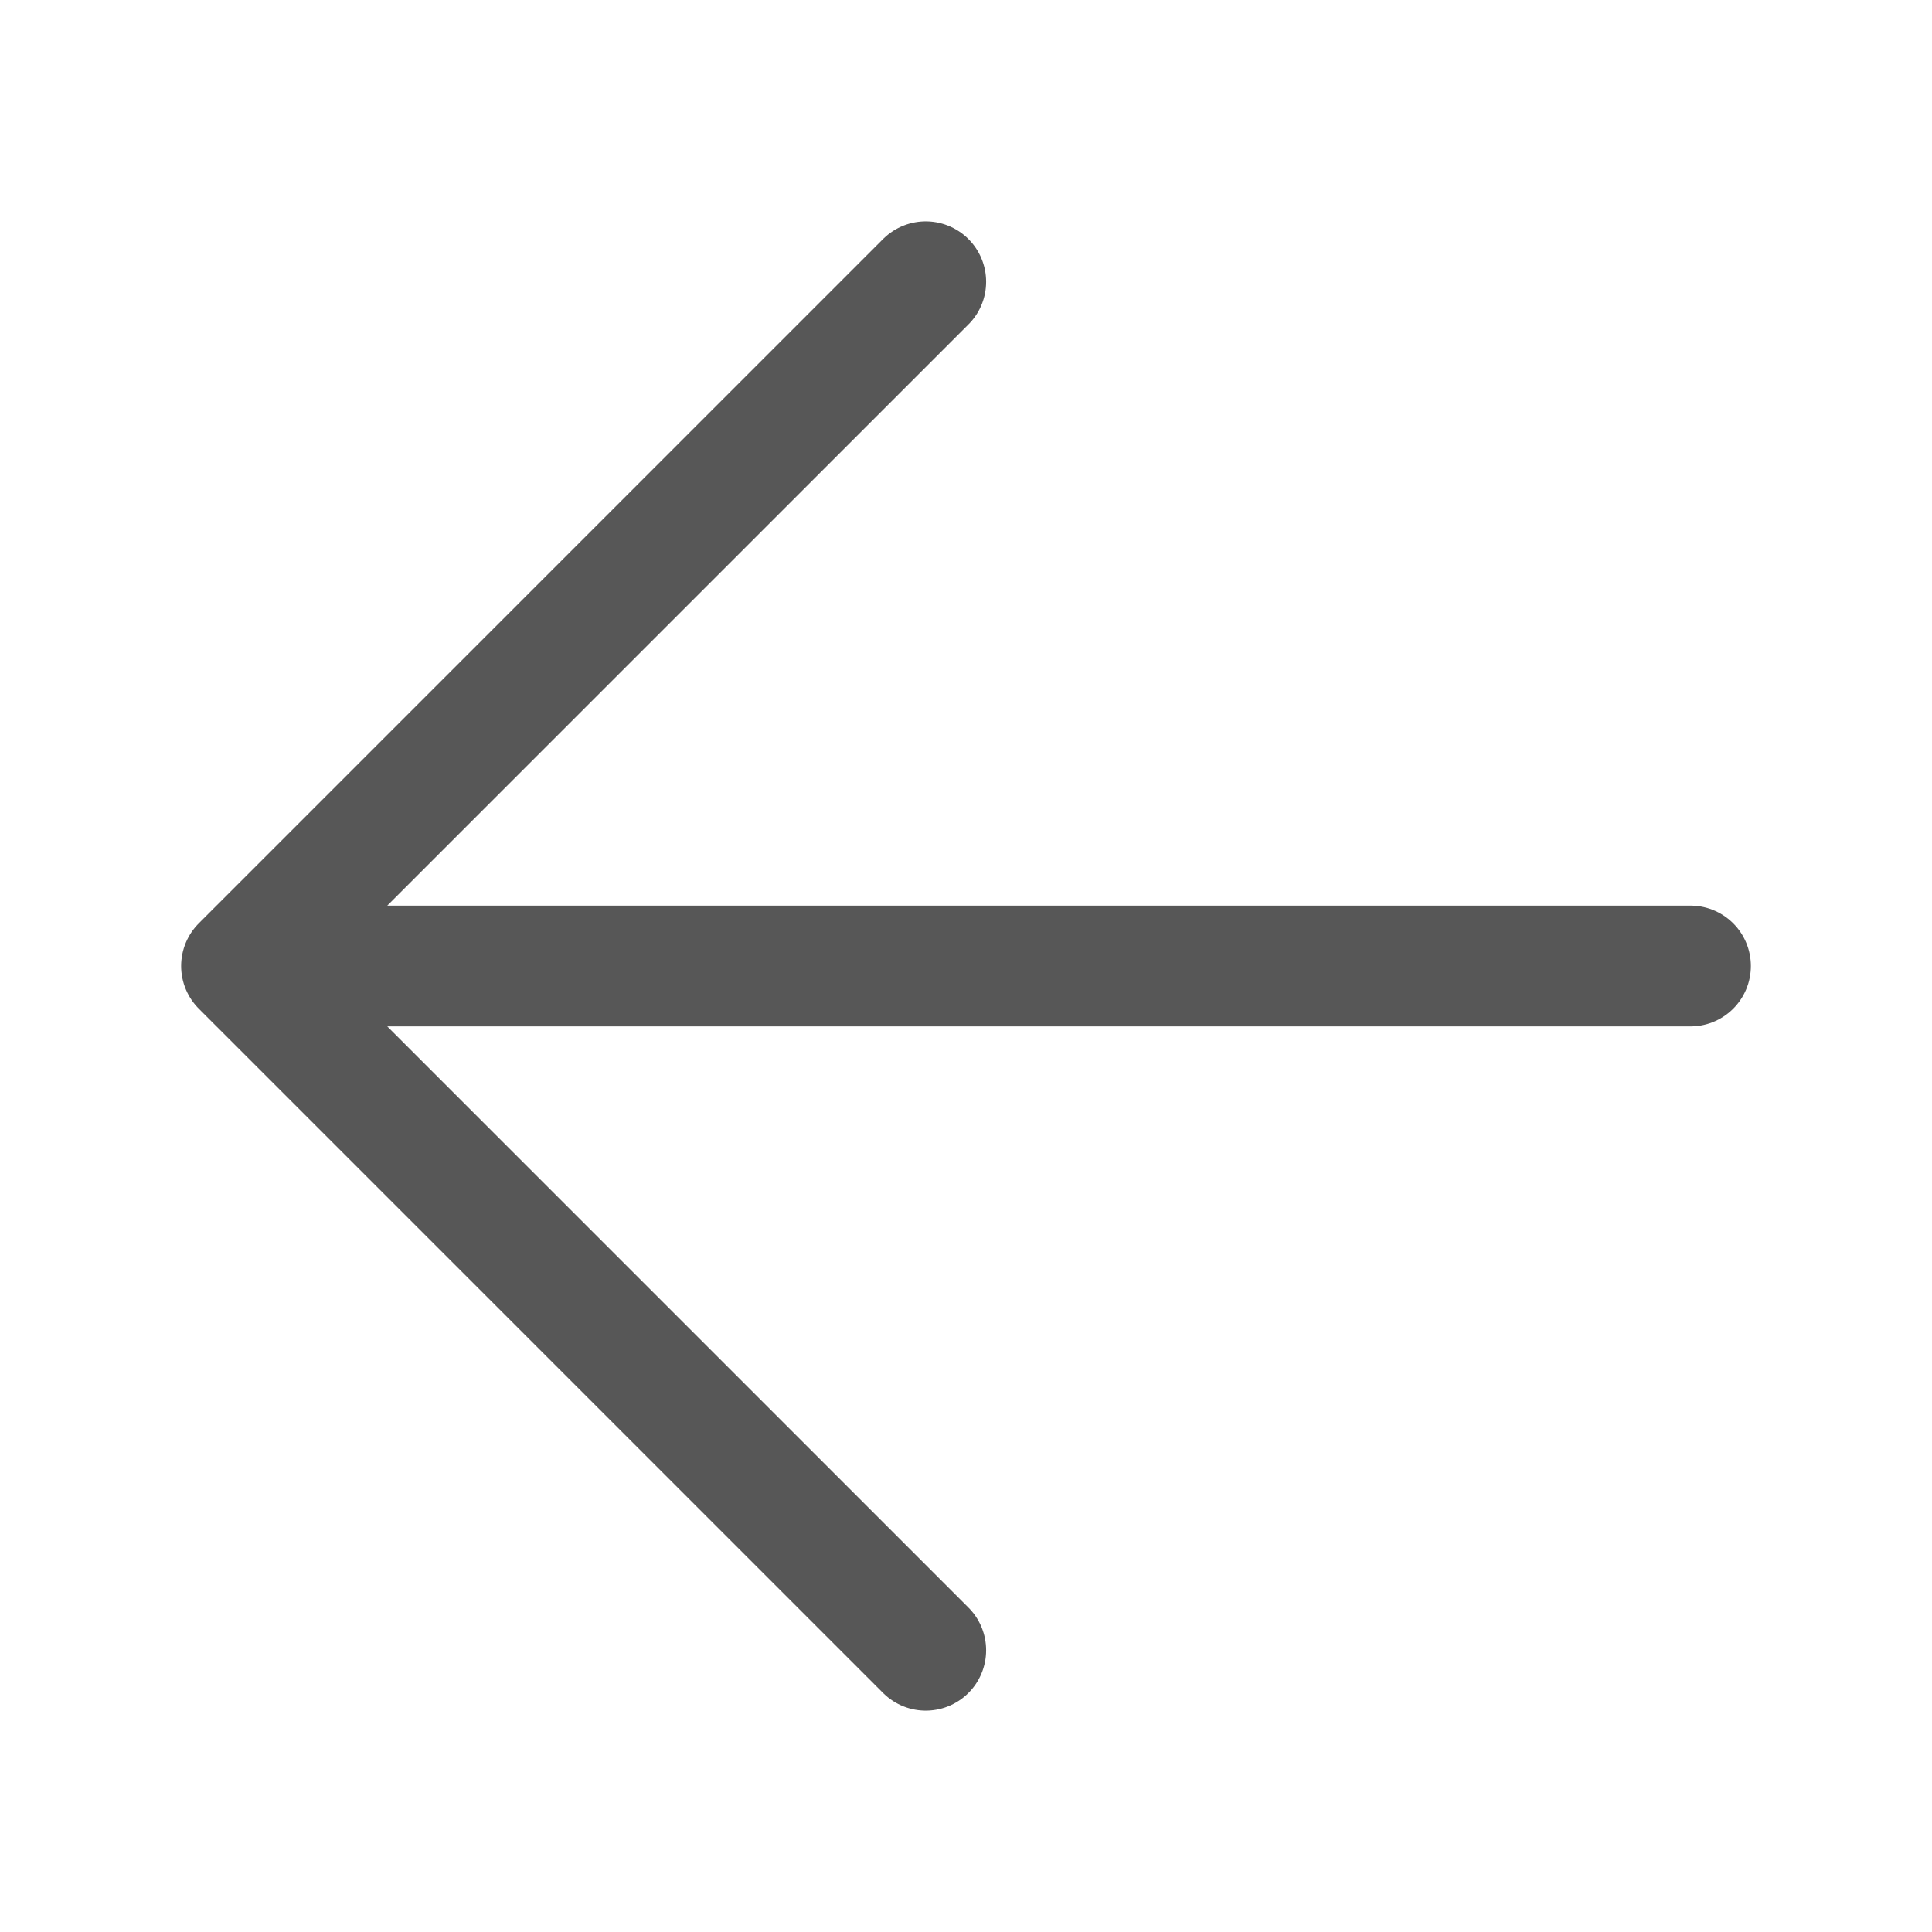
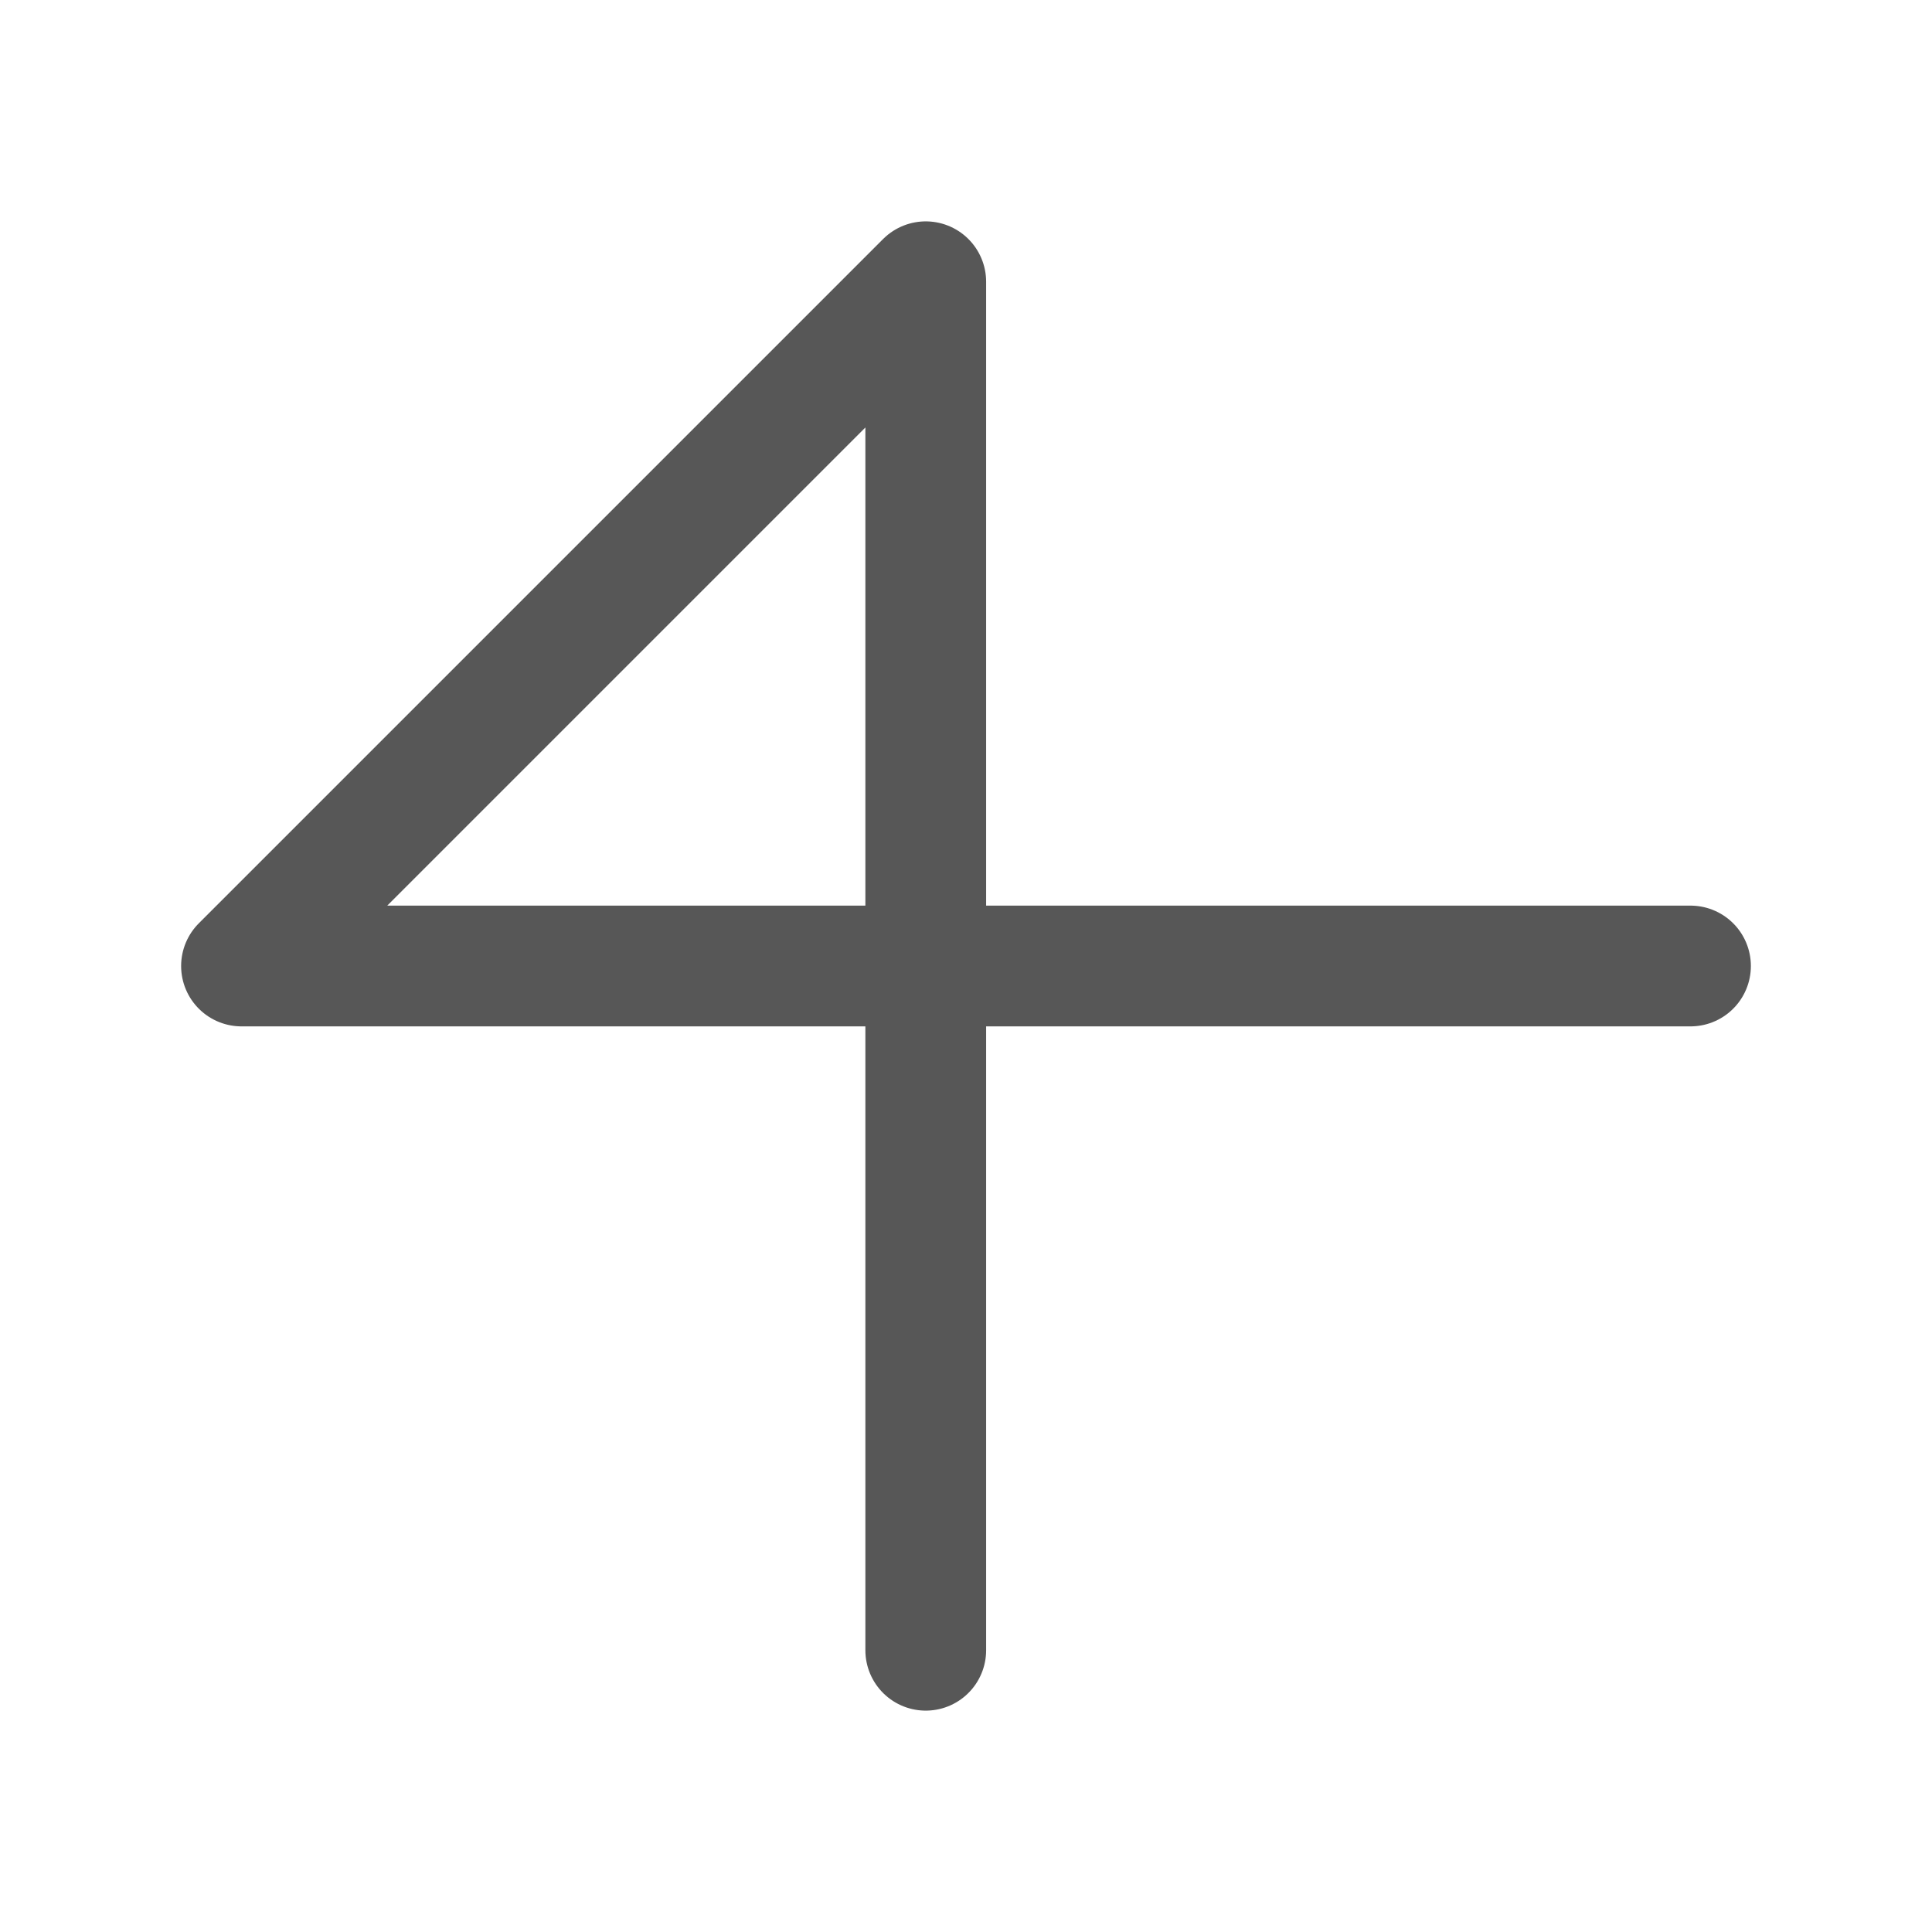
<svg xmlns="http://www.w3.org/2000/svg" width="24" height="24" viewBox="0 0 24 24" fill="none">
-   <path d="M21 12H3M3 12L11.5 3.5M3 12L11.5 20.5" stroke="#575757" stroke-width="1.5" stroke-linecap="round" stroke-linejoin="round" />
+   <path d="M21 12H3M3 12L11.5 3.5L11.5 20.5" stroke="#575757" stroke-width="1.5" stroke-linecap="round" stroke-linejoin="round" />
</svg>